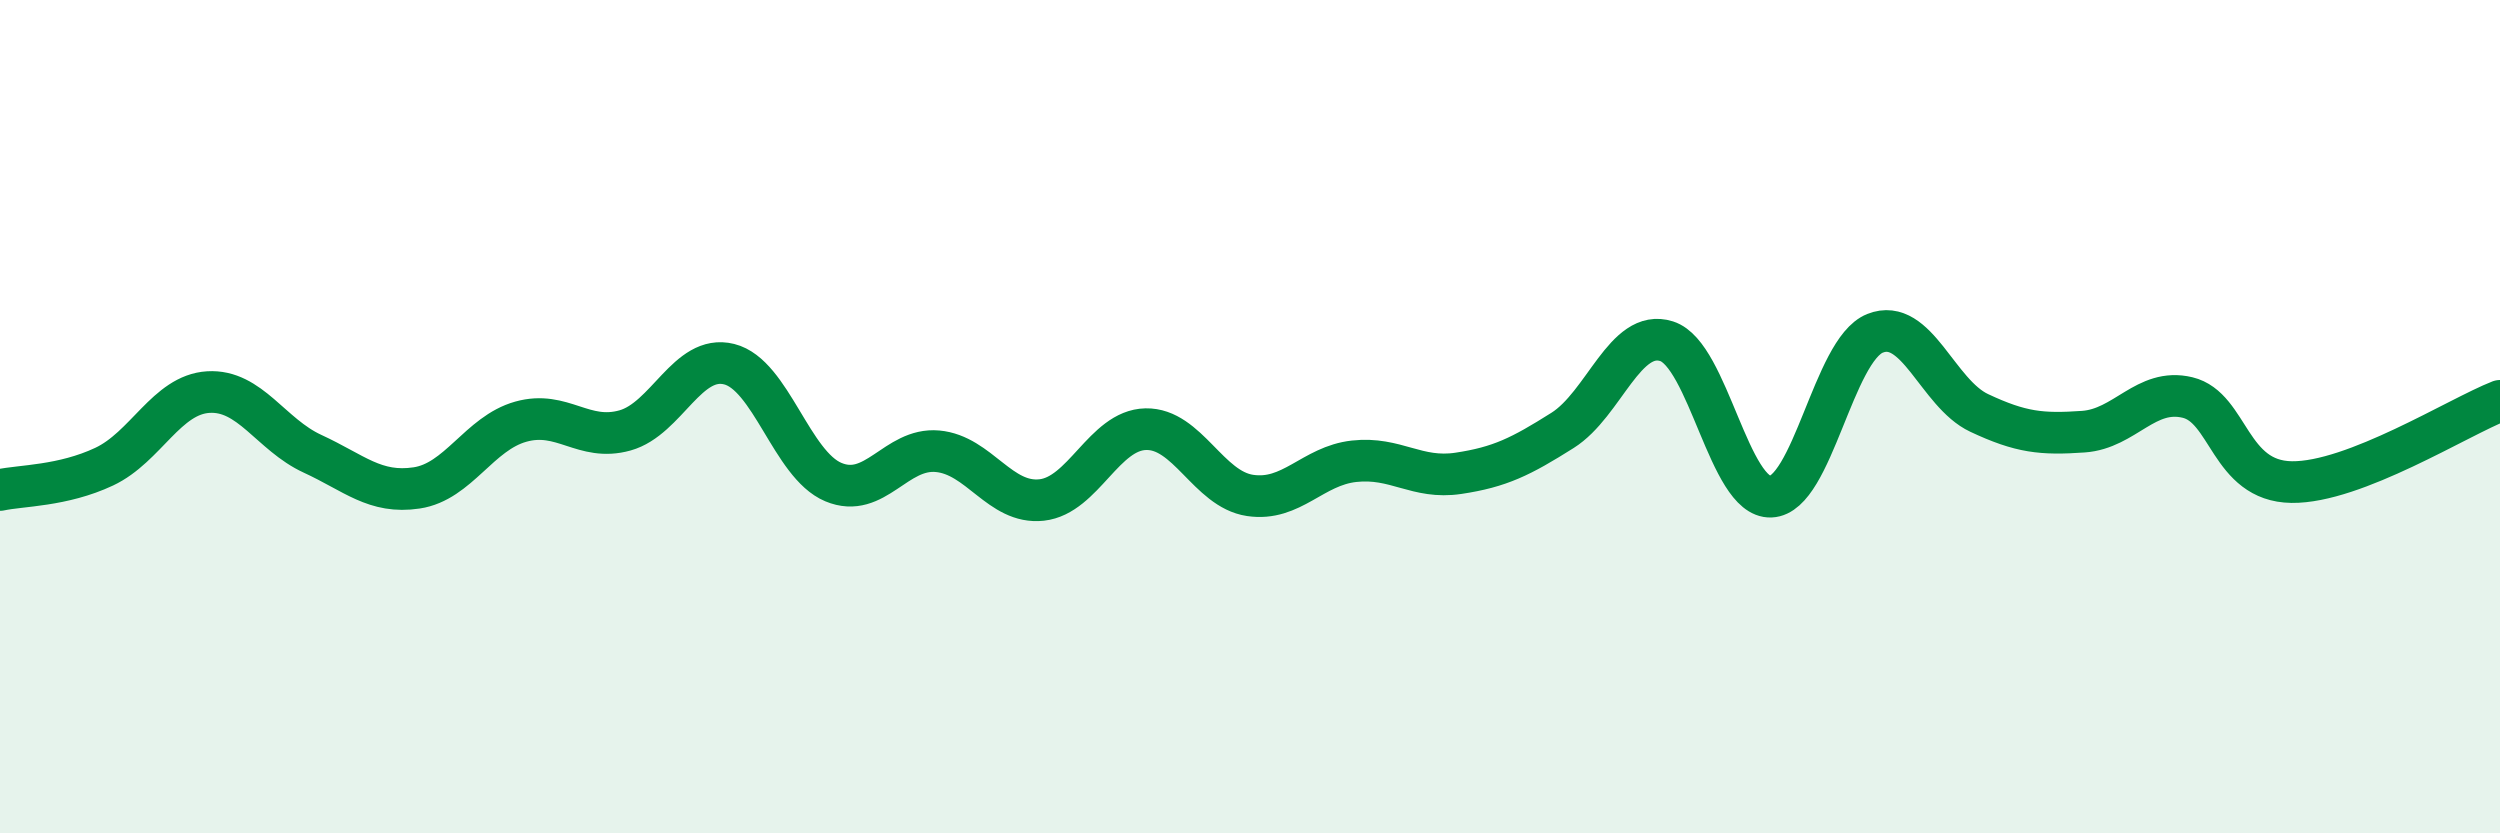
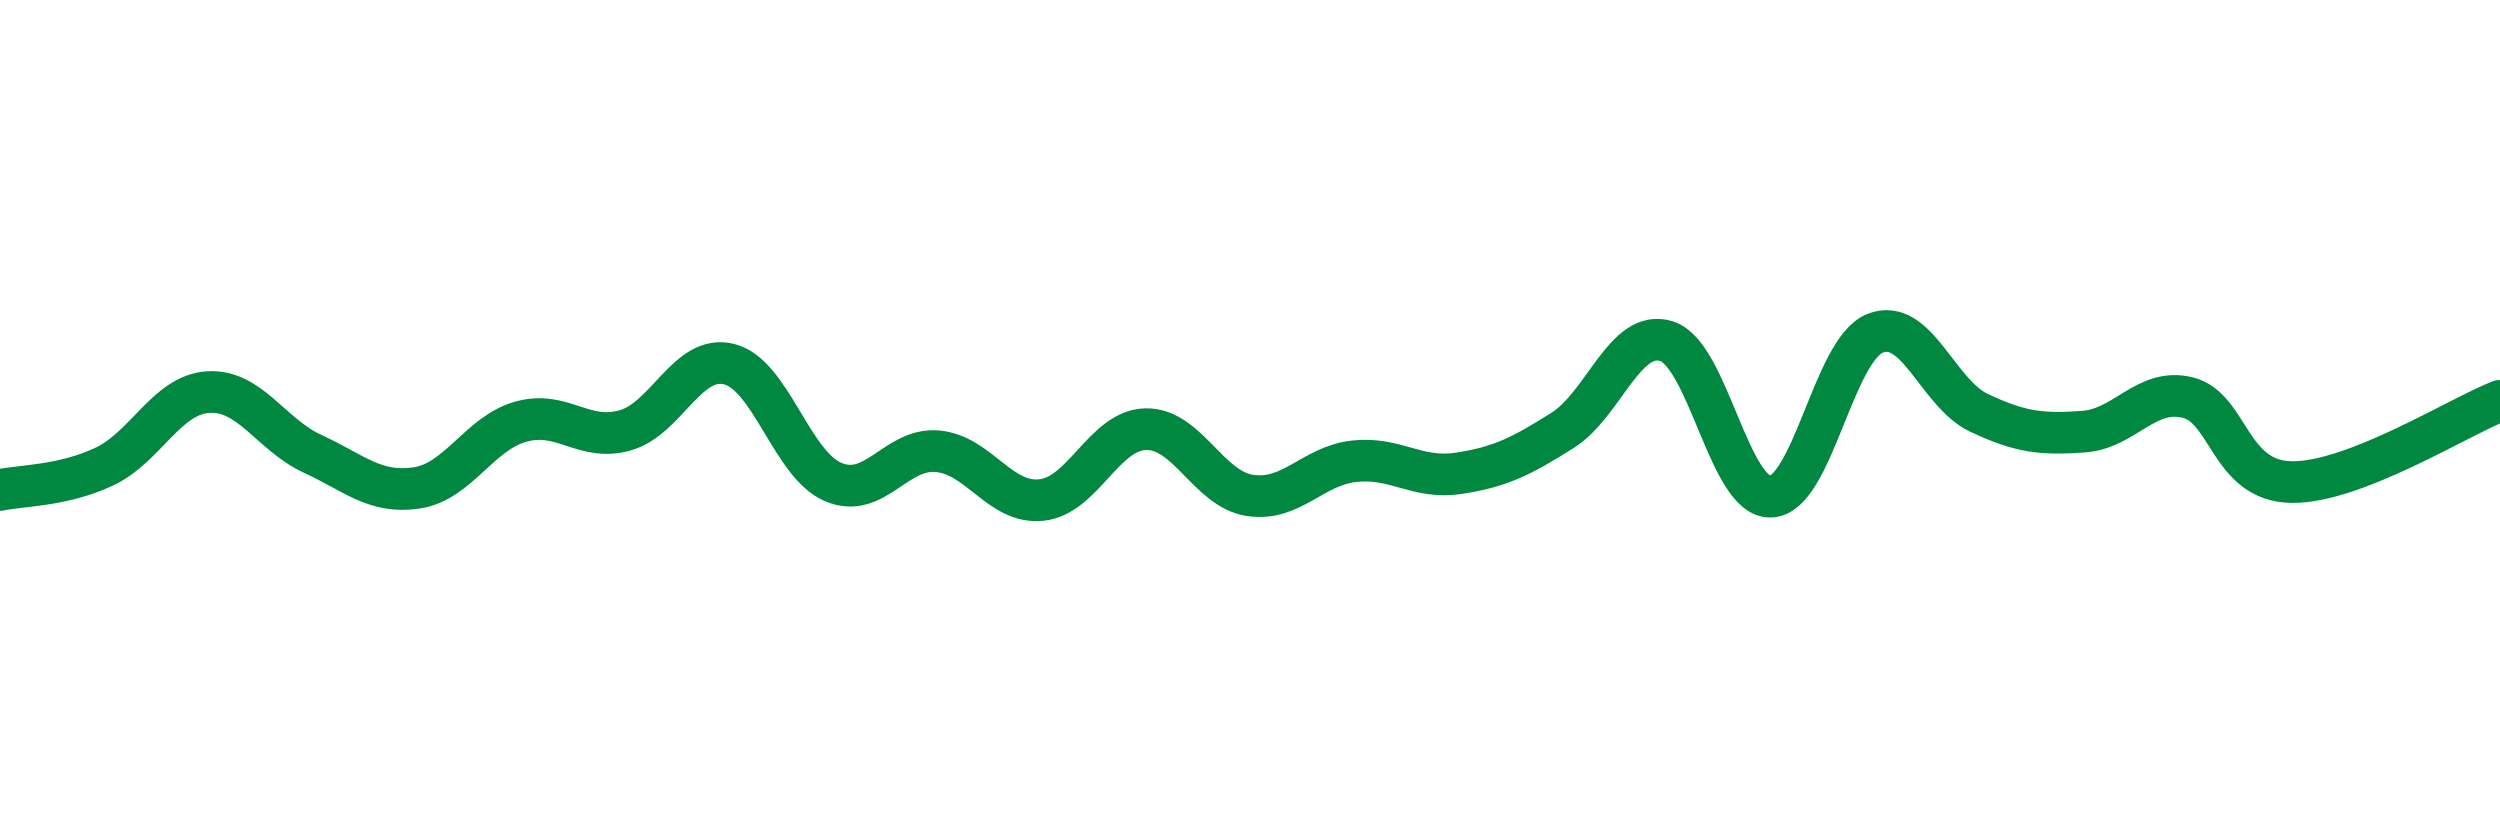
<svg xmlns="http://www.w3.org/2000/svg" width="60" height="20" viewBox="0 0 60 20">
-   <path d="M 0,11.76 C 0.5,11.65 1.5,11.67 2.5,11.2 C 3.5,10.73 4,9.47 5,9.41 C 6,9.35 6.5,10.43 7.5,10.89 C 8.5,11.35 9,11.86 10,11.71 C 11,11.56 11.5,10.4 12.5,10.12 C 13.5,9.84 14,10.61 15,10.33 C 16,10.05 16.5,8.49 17.5,8.74 C 18.5,8.99 19,11.15 20,11.57 C 21,11.99 21.5,10.74 22.5,10.83 C 23.5,10.92 24,12.11 25,12 C 26,11.89 26.5,10.32 27.5,10.3 C 28.5,10.28 29,11.74 30,11.89 C 31,12.04 31.5,11.18 32.5,11.07 C 33.5,10.96 34,11.51 35,11.36 C 36,11.21 36.5,10.96 37.5,10.33 C 38.5,9.7 39,7.87 40,8.19 C 41,8.51 41.5,11.96 42.5,11.92 C 43.5,11.88 44,8.4 45,8 C 46,7.6 46.5,9.44 47.5,9.91 C 48.5,10.38 49,10.43 50,10.36 C 51,10.29 51.5,9.3 52.5,9.54 C 53.5,9.78 53.5,11.55 55,11.57 C 56.5,11.59 59,10.01 60,9.62L60 20L0 20Z" fill="#008740" opacity="0.1" stroke-linecap="round" stroke-linejoin="round" />
  <path d="M 0,11.76 C 0.5,11.65 1.5,11.67 2.5,11.2 C 3.5,10.73 4,9.47 5,9.41 C 6,9.35 6.5,10.43 7.5,10.89 C 8.5,11.35 9,11.86 10,11.71 C 11,11.56 11.5,10.4 12.5,10.12 C 13.5,9.84 14,10.61 15,10.33 C 16,10.05 16.5,8.49 17.5,8.74 C 18.5,8.99 19,11.15 20,11.57 C 21,11.99 21.5,10.74 22.5,10.83 C 23.5,10.92 24,12.11 25,12 C 26,11.89 26.5,10.32 27.5,10.3 C 28.5,10.28 29,11.74 30,11.89 C 31,12.04 31.5,11.18 32.5,11.07 C 33.5,10.96 34,11.51 35,11.36 C 36,11.21 36.5,10.96 37.5,10.33 C 38.5,9.7 39,7.87 40,8.19 C 41,8.51 41.5,11.96 42.5,11.92 C 43.5,11.88 44,8.4 45,8 C 46,7.6 46.5,9.44 47.5,9.91 C 48.5,10.38 49,10.43 50,10.36 C 51,10.29 51.5,9.3 52.5,9.54 C 53.5,9.78 53.5,11.55 55,11.57 C 56.5,11.59 59,10.01 60,9.62" stroke="#008740" stroke-width="1" fill="none" stroke-linecap="round" stroke-linejoin="round" />
</svg>